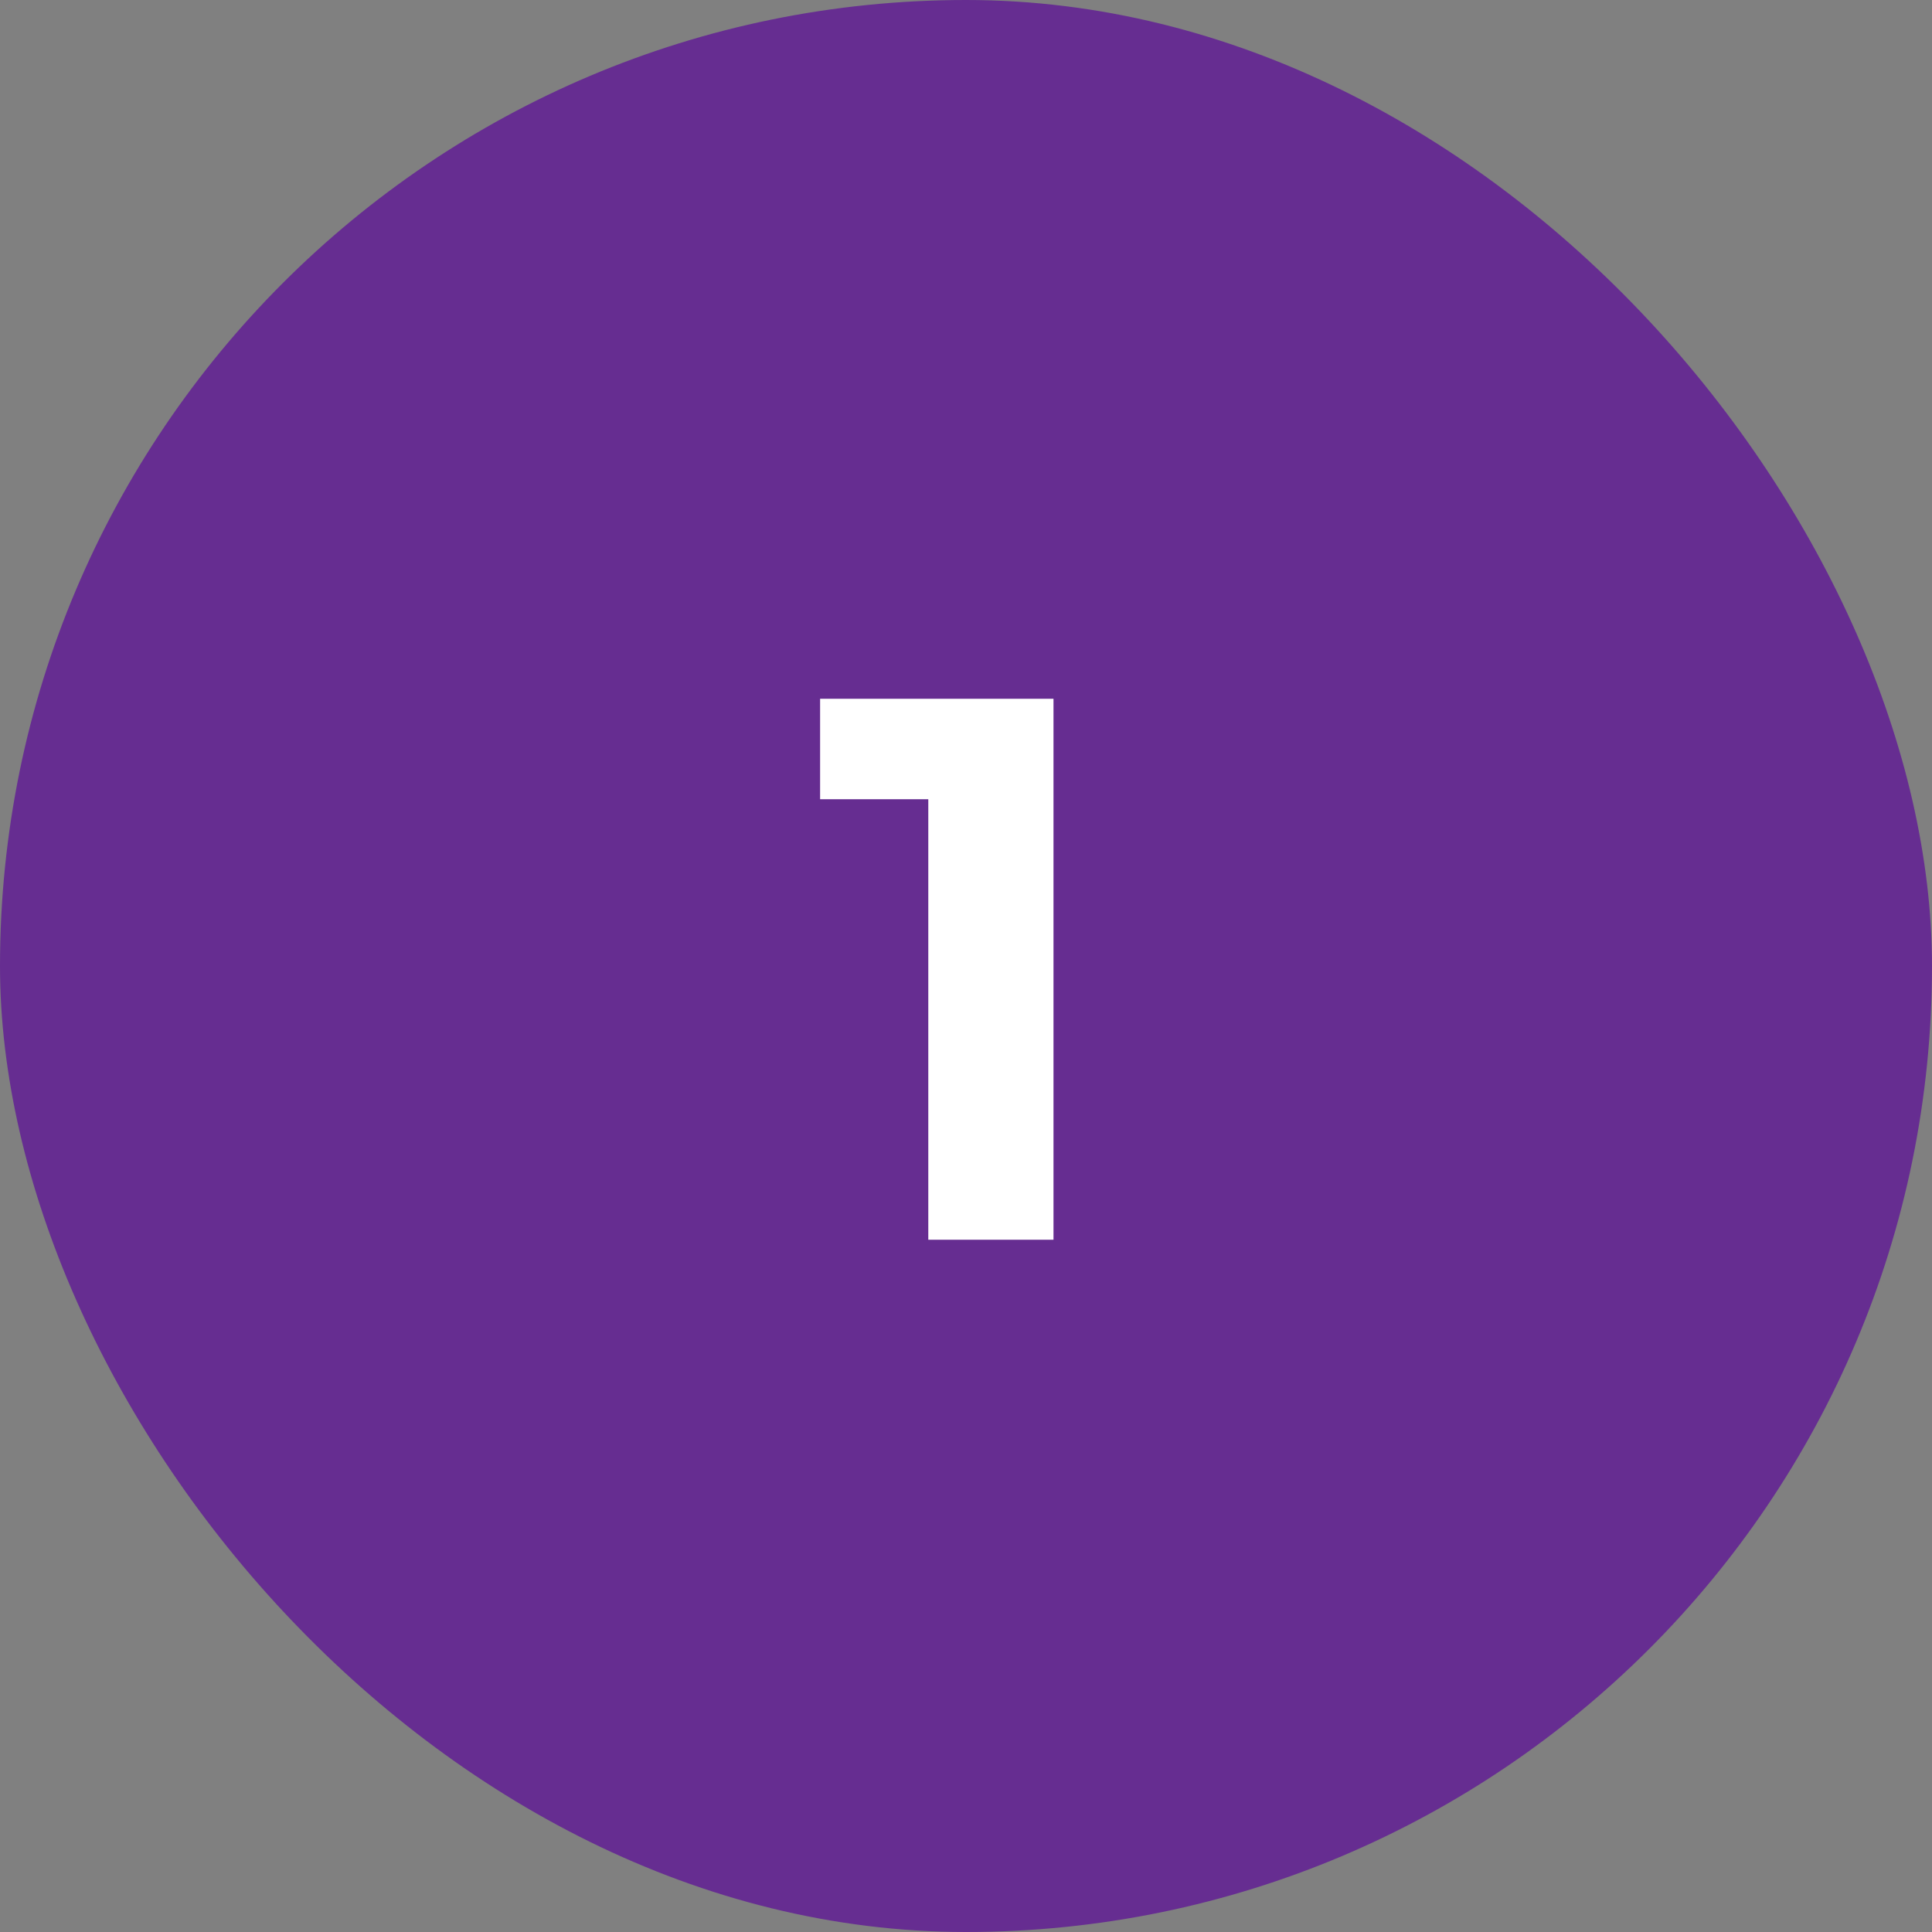
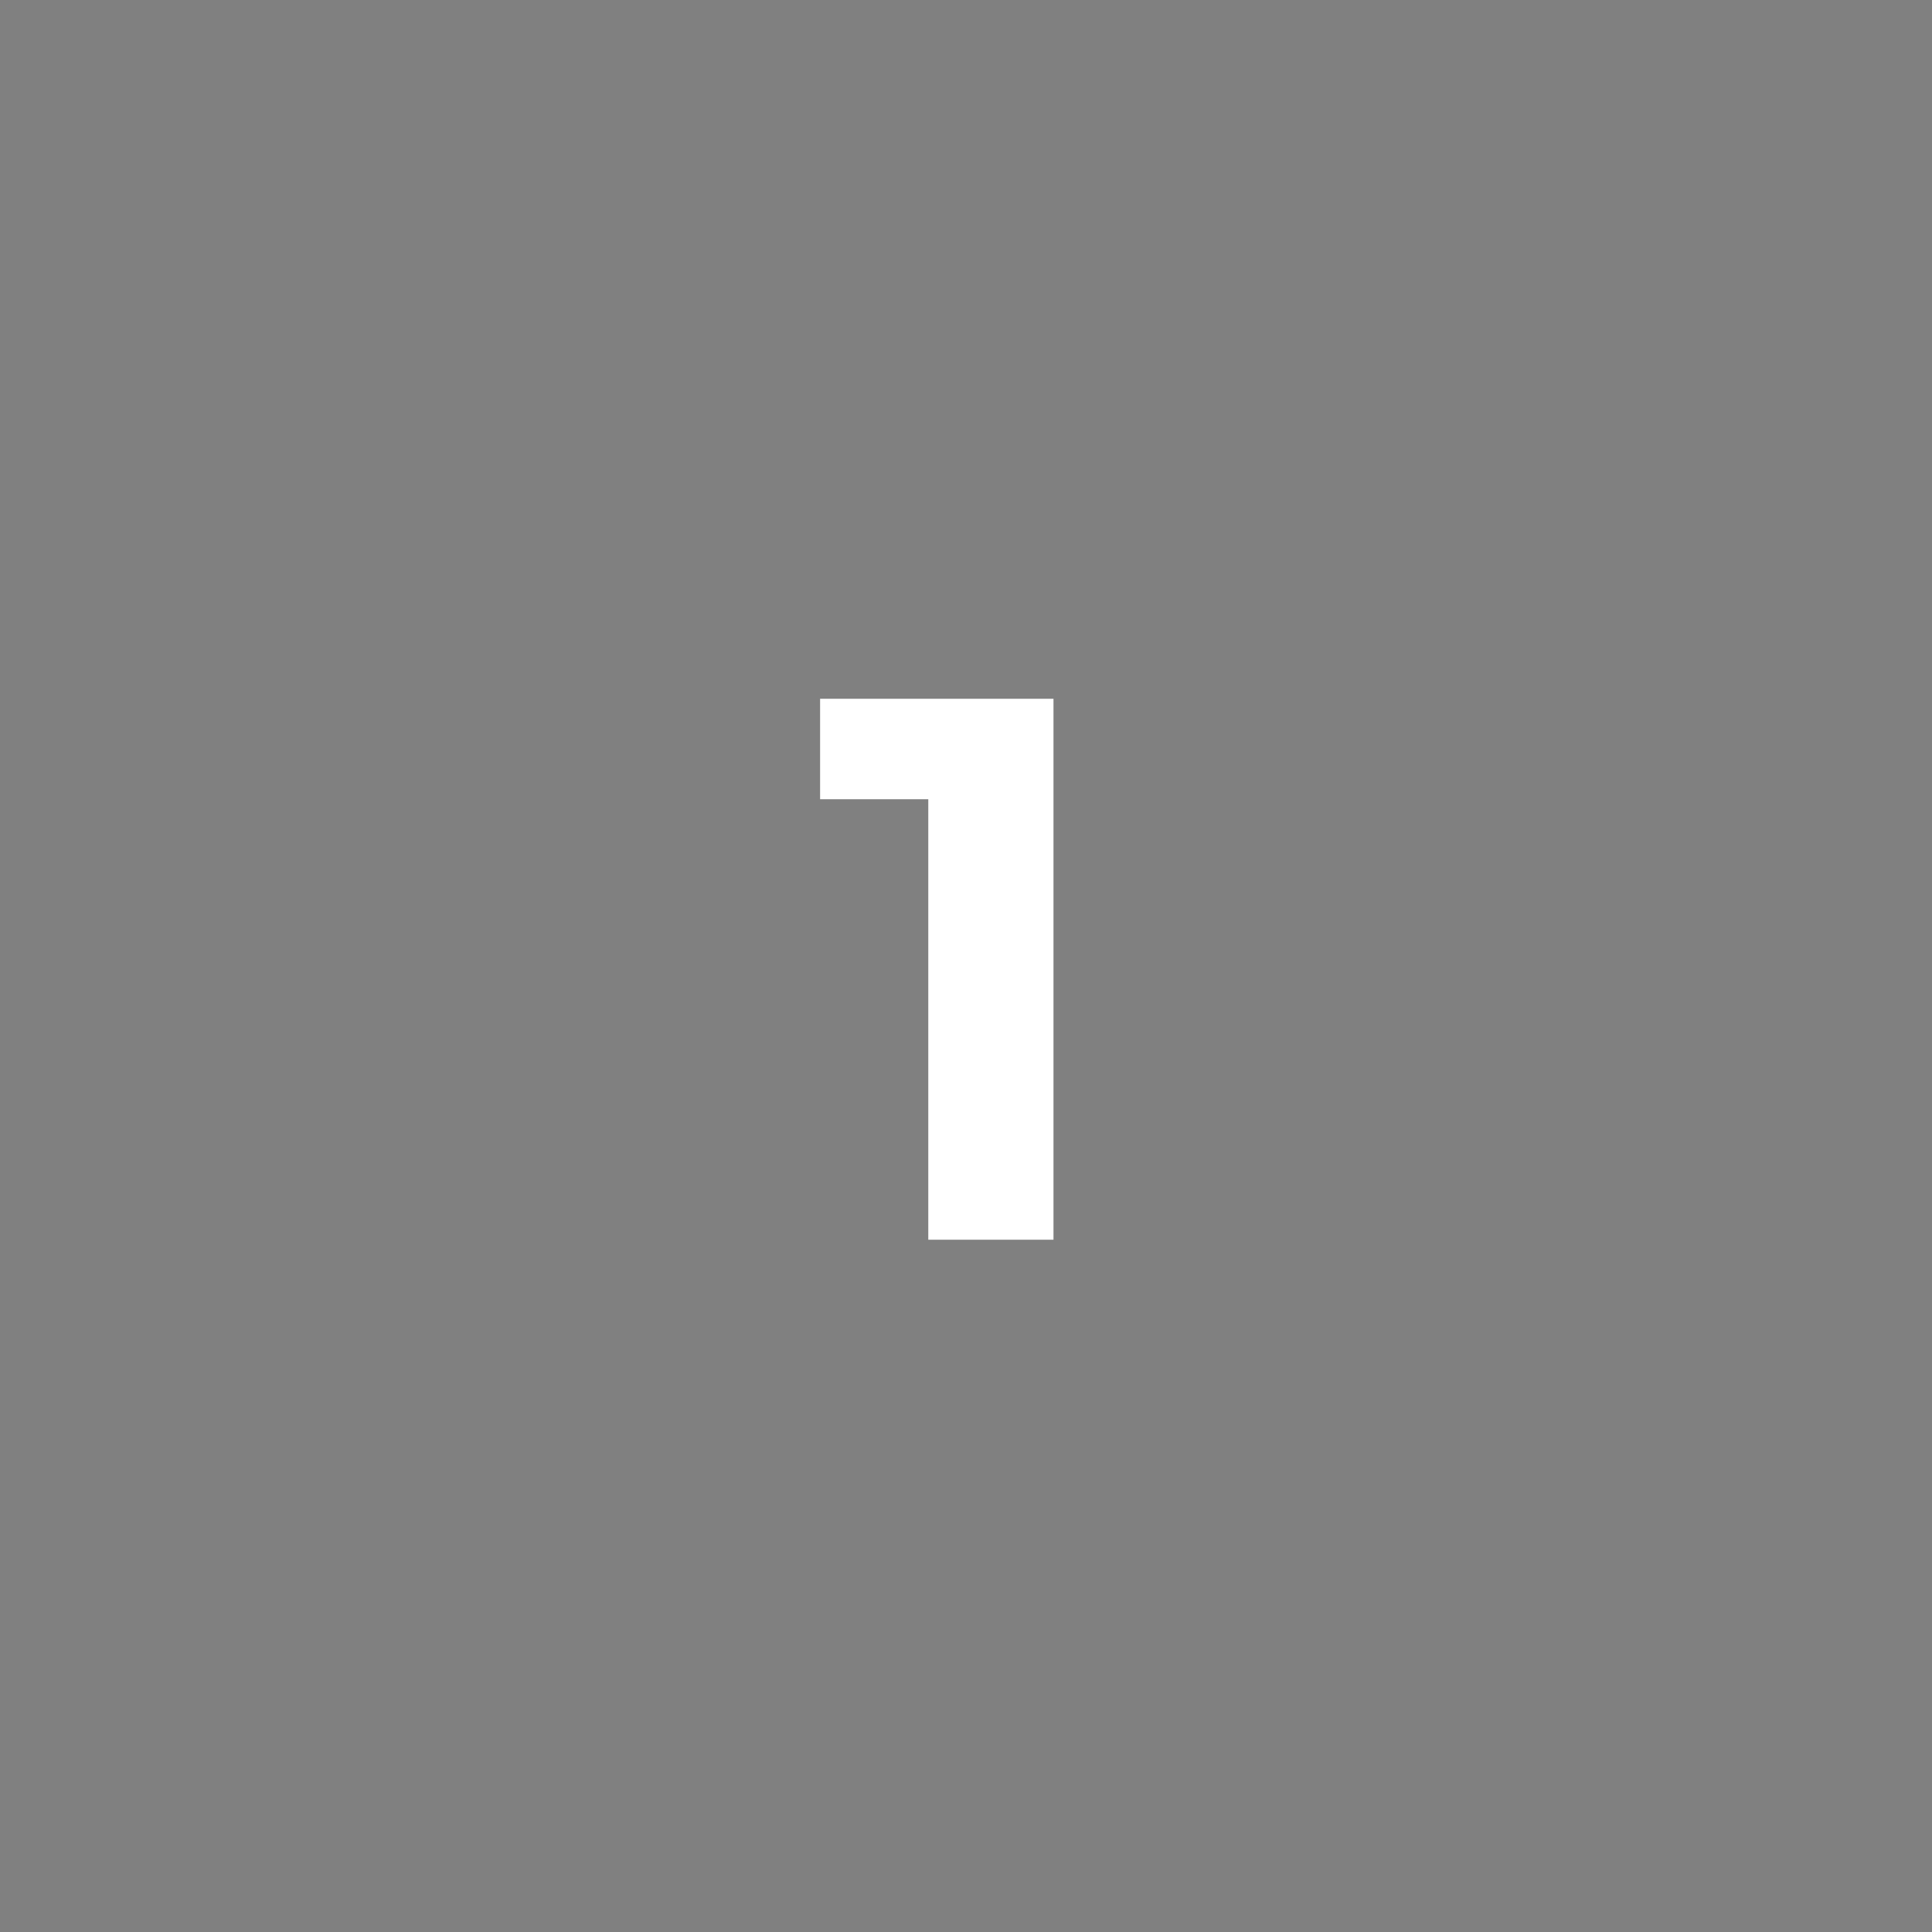
<svg xmlns="http://www.w3.org/2000/svg" width="60" height="60" viewBox="0 0 60 60" fill="none">
  <rect x="0" y="0" width="60" height="60" fill="#808080" stroke="none" />
-   <rect width="60" height="60" rx="30" fill="#662D91" />
  <path d="M28.829 38.5V23.14L30.509 24.82H25.469V21.7H32.717V38.5H28.829Z" fill="white" />
</svg>